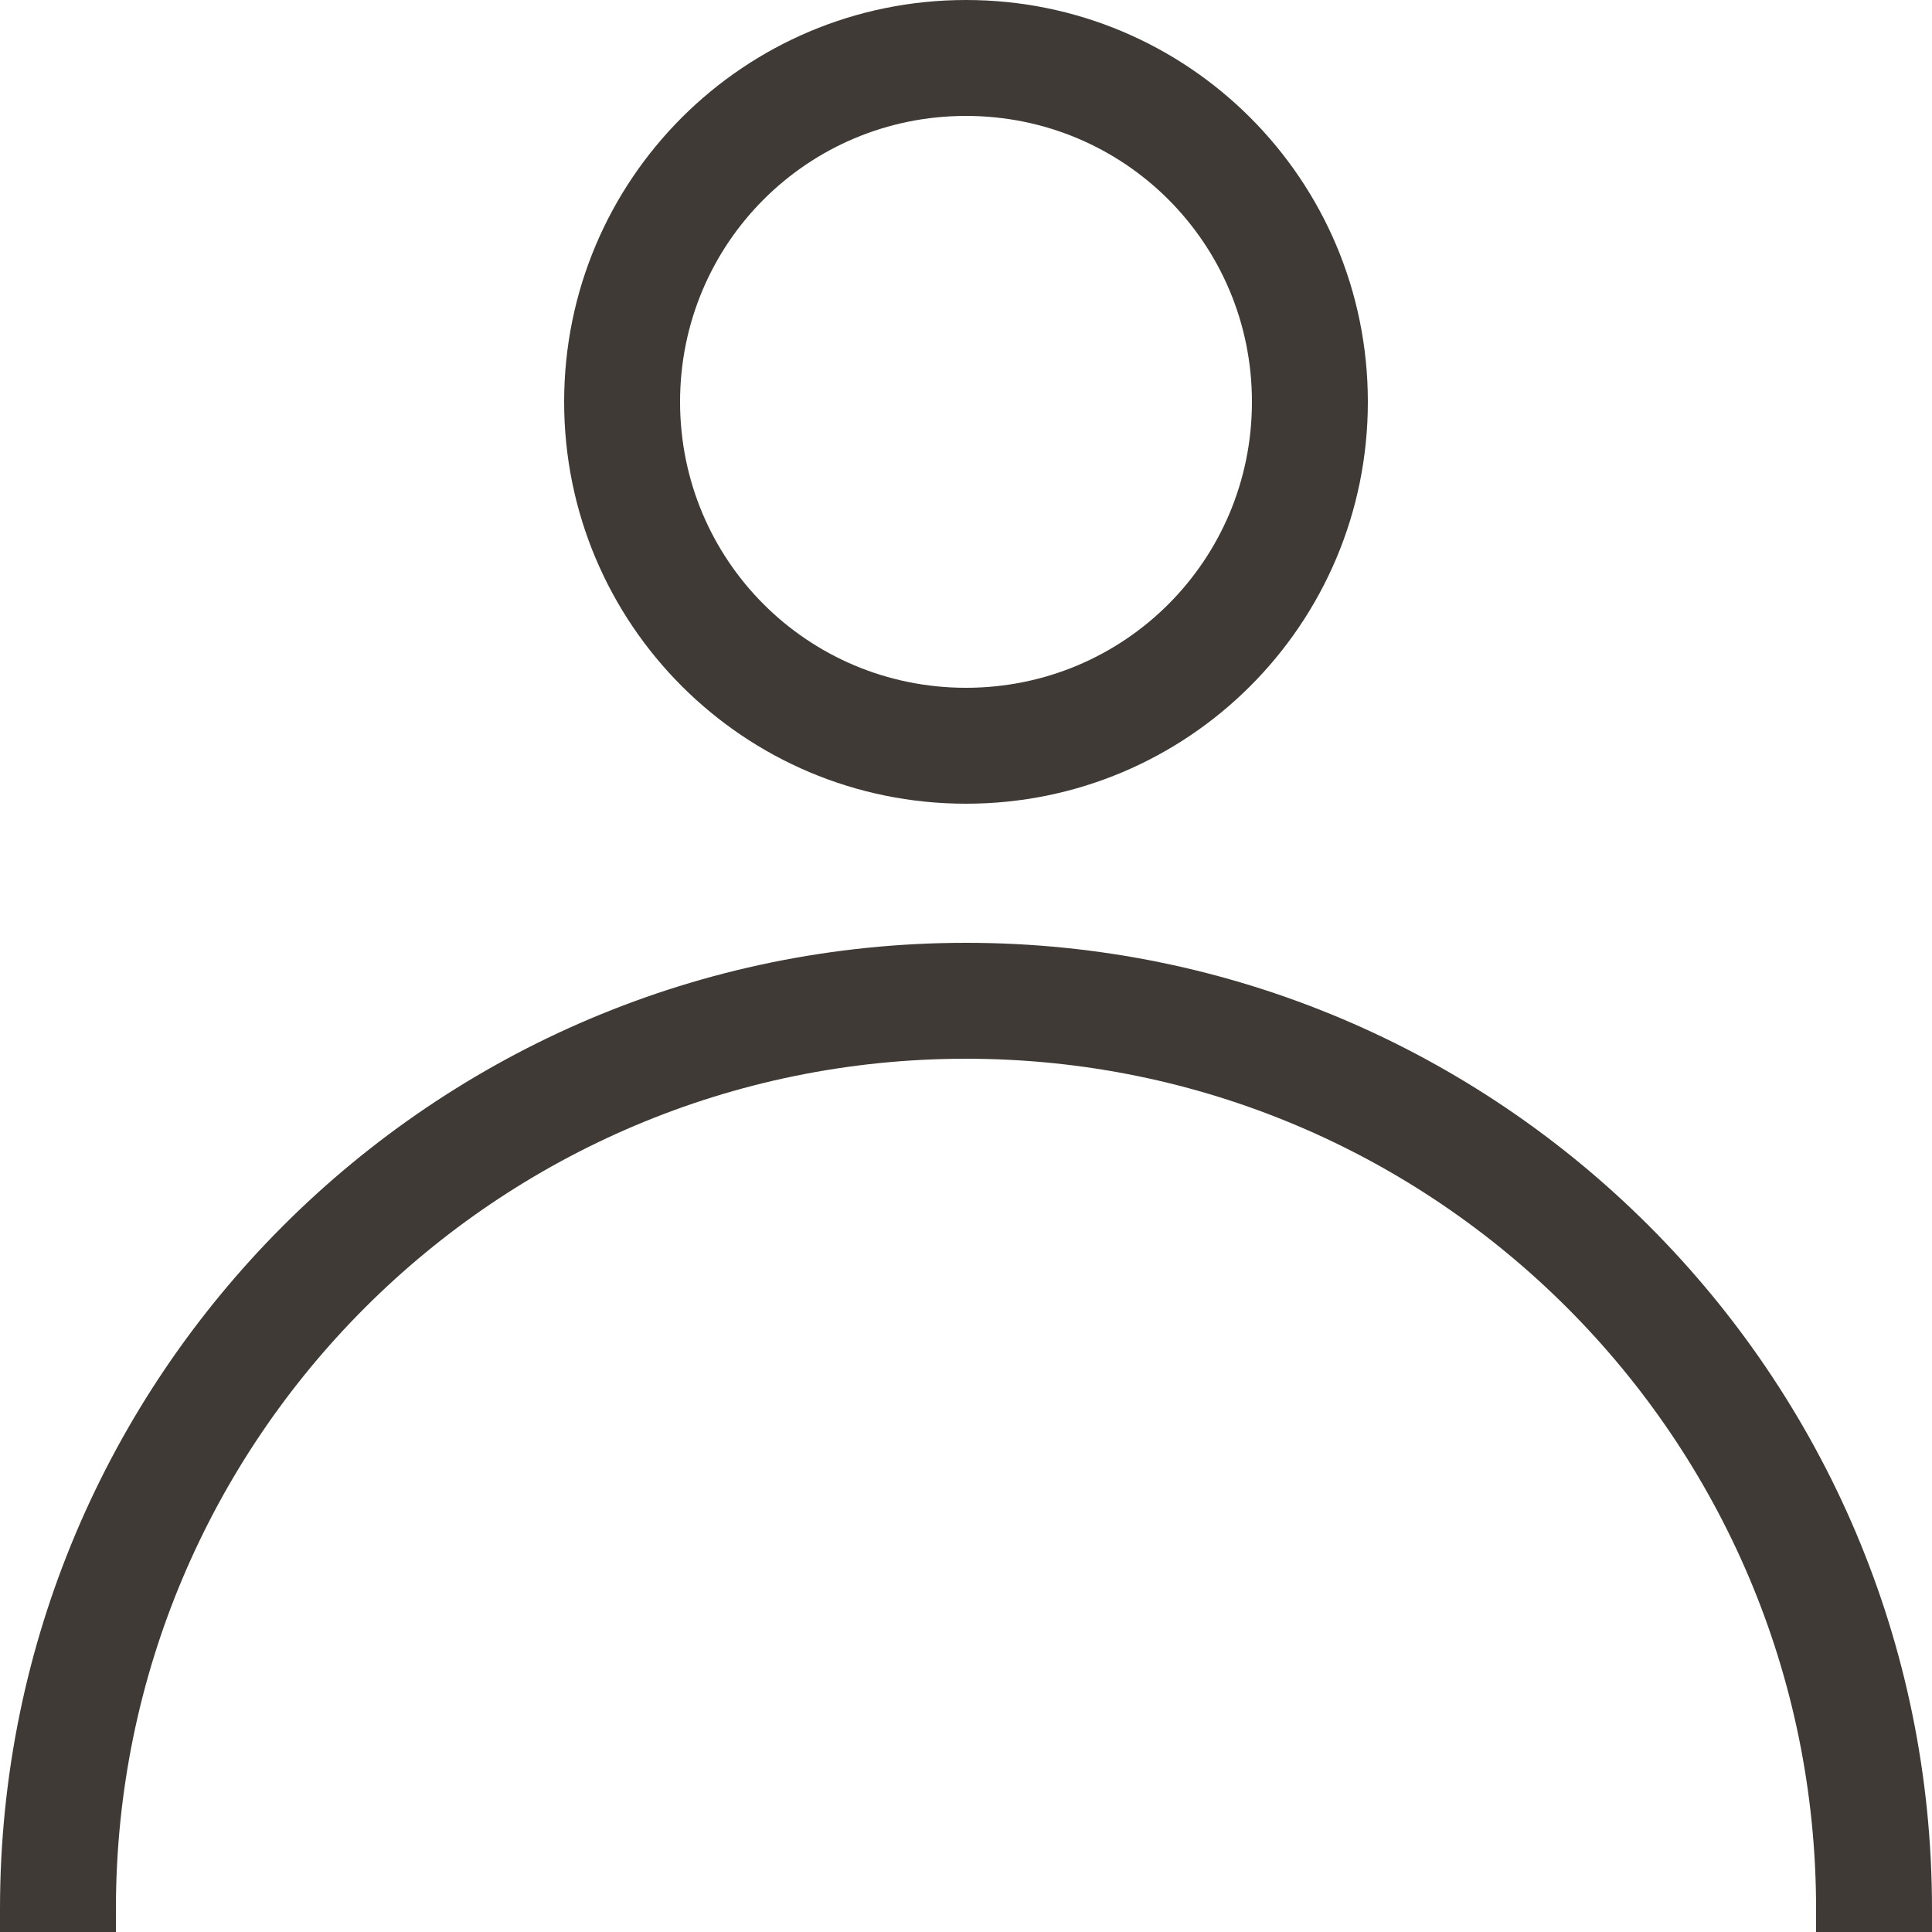
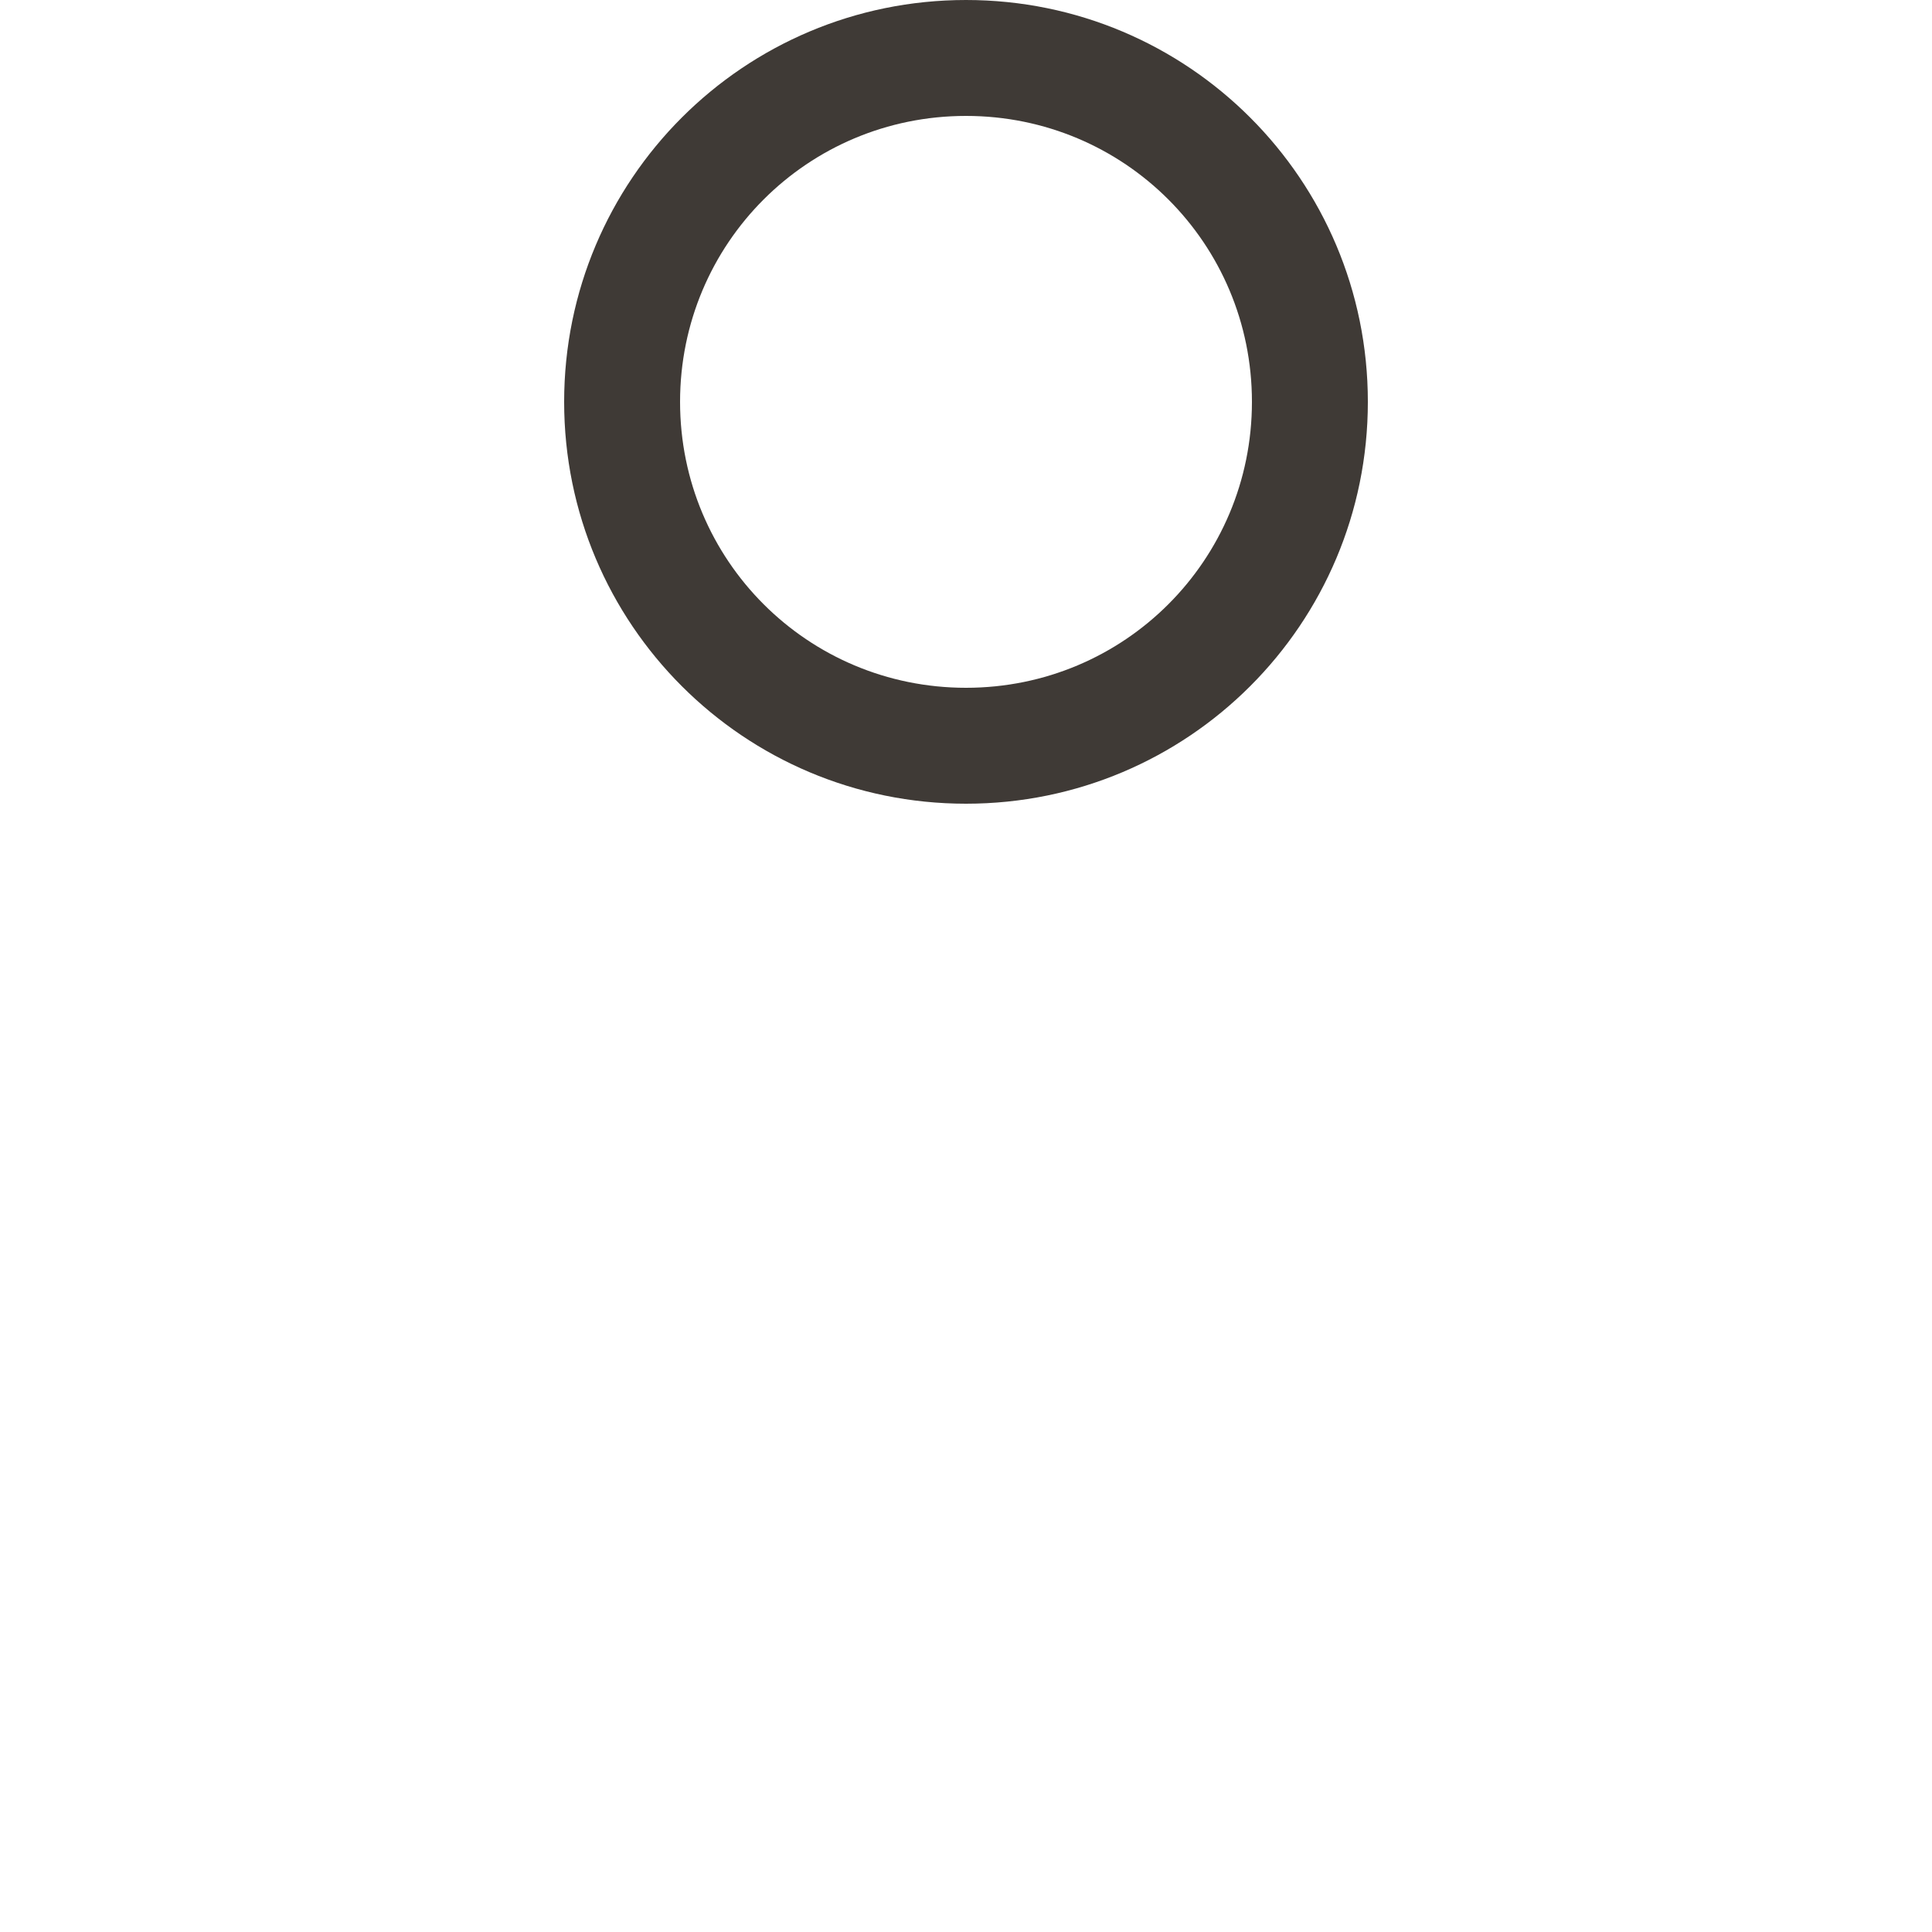
<svg xmlns="http://www.w3.org/2000/svg" width="16" height="16" viewBox="0 0 16 16" fill="none">
  <path fill-rule="evenodd" clip-rule="evenodd" d="M8 0C6.16 0 4.672 1.488 4.672 3.328C4.672 5.168 6.16 6.656 8 6.656C9.84 6.656 11.328 5.168 11.328 3.328C11.328 1.488 9.84 0 8 0ZM8 5.696C6.688 5.696 5.632 4.64 5.632 3.328C5.632 2.016 6.688 0.96 8 0.96C9.312 0.96 10.368 2.016 10.368 3.328C10.368 4.64 9.312 5.696 8 5.696Z" fill="#3F3A36" />
-   <path fill-rule="evenodd" clip-rule="evenodd" d="M16 15.808C16 15.872 16 15.936 16 16H15.04C15.04 15.936 15.04 15.872 15.04 15.808C15.04 11.92 11.888 8.768 8 8.768C4.112 8.768 0.96 11.92 0.96 15.808C0.96 15.872 0.96 15.936 0.96 16H0C0 15.936 0 15.872 0 15.808C0 11.392 3.584 7.808 8 7.808C12.416 7.808 16 11.392 16 15.808Z" fill="#3F3A36" />
</svg>